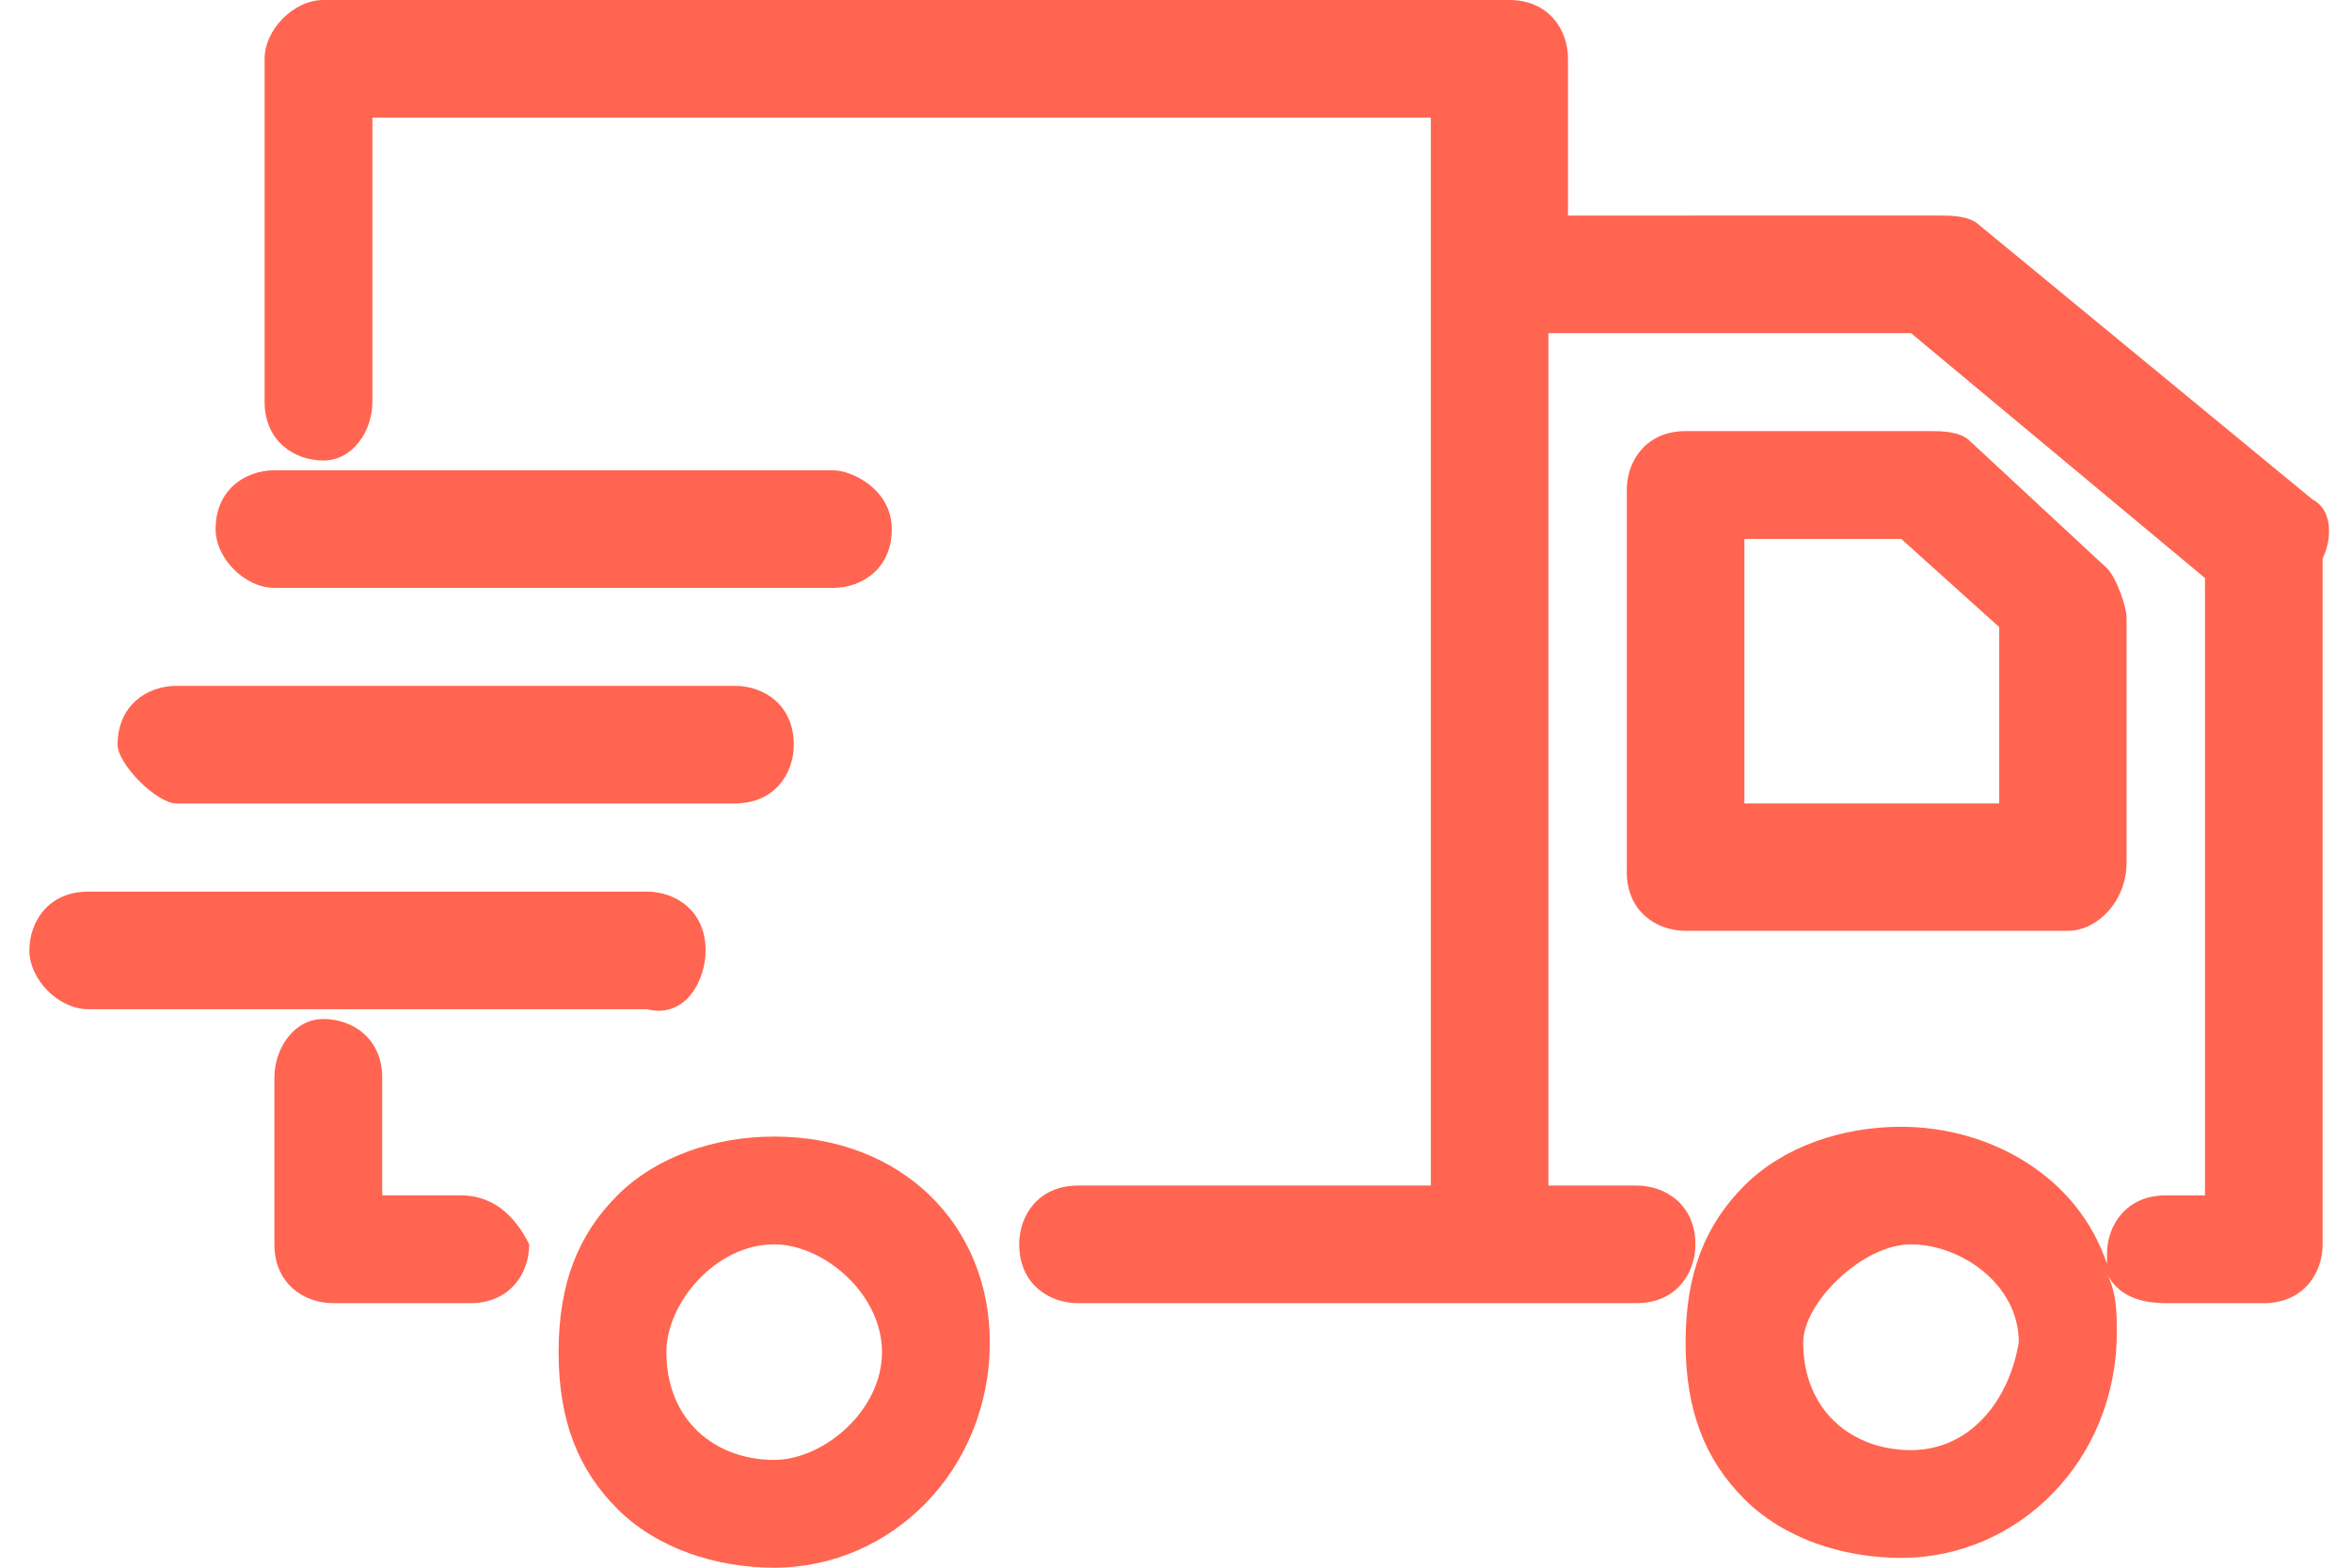
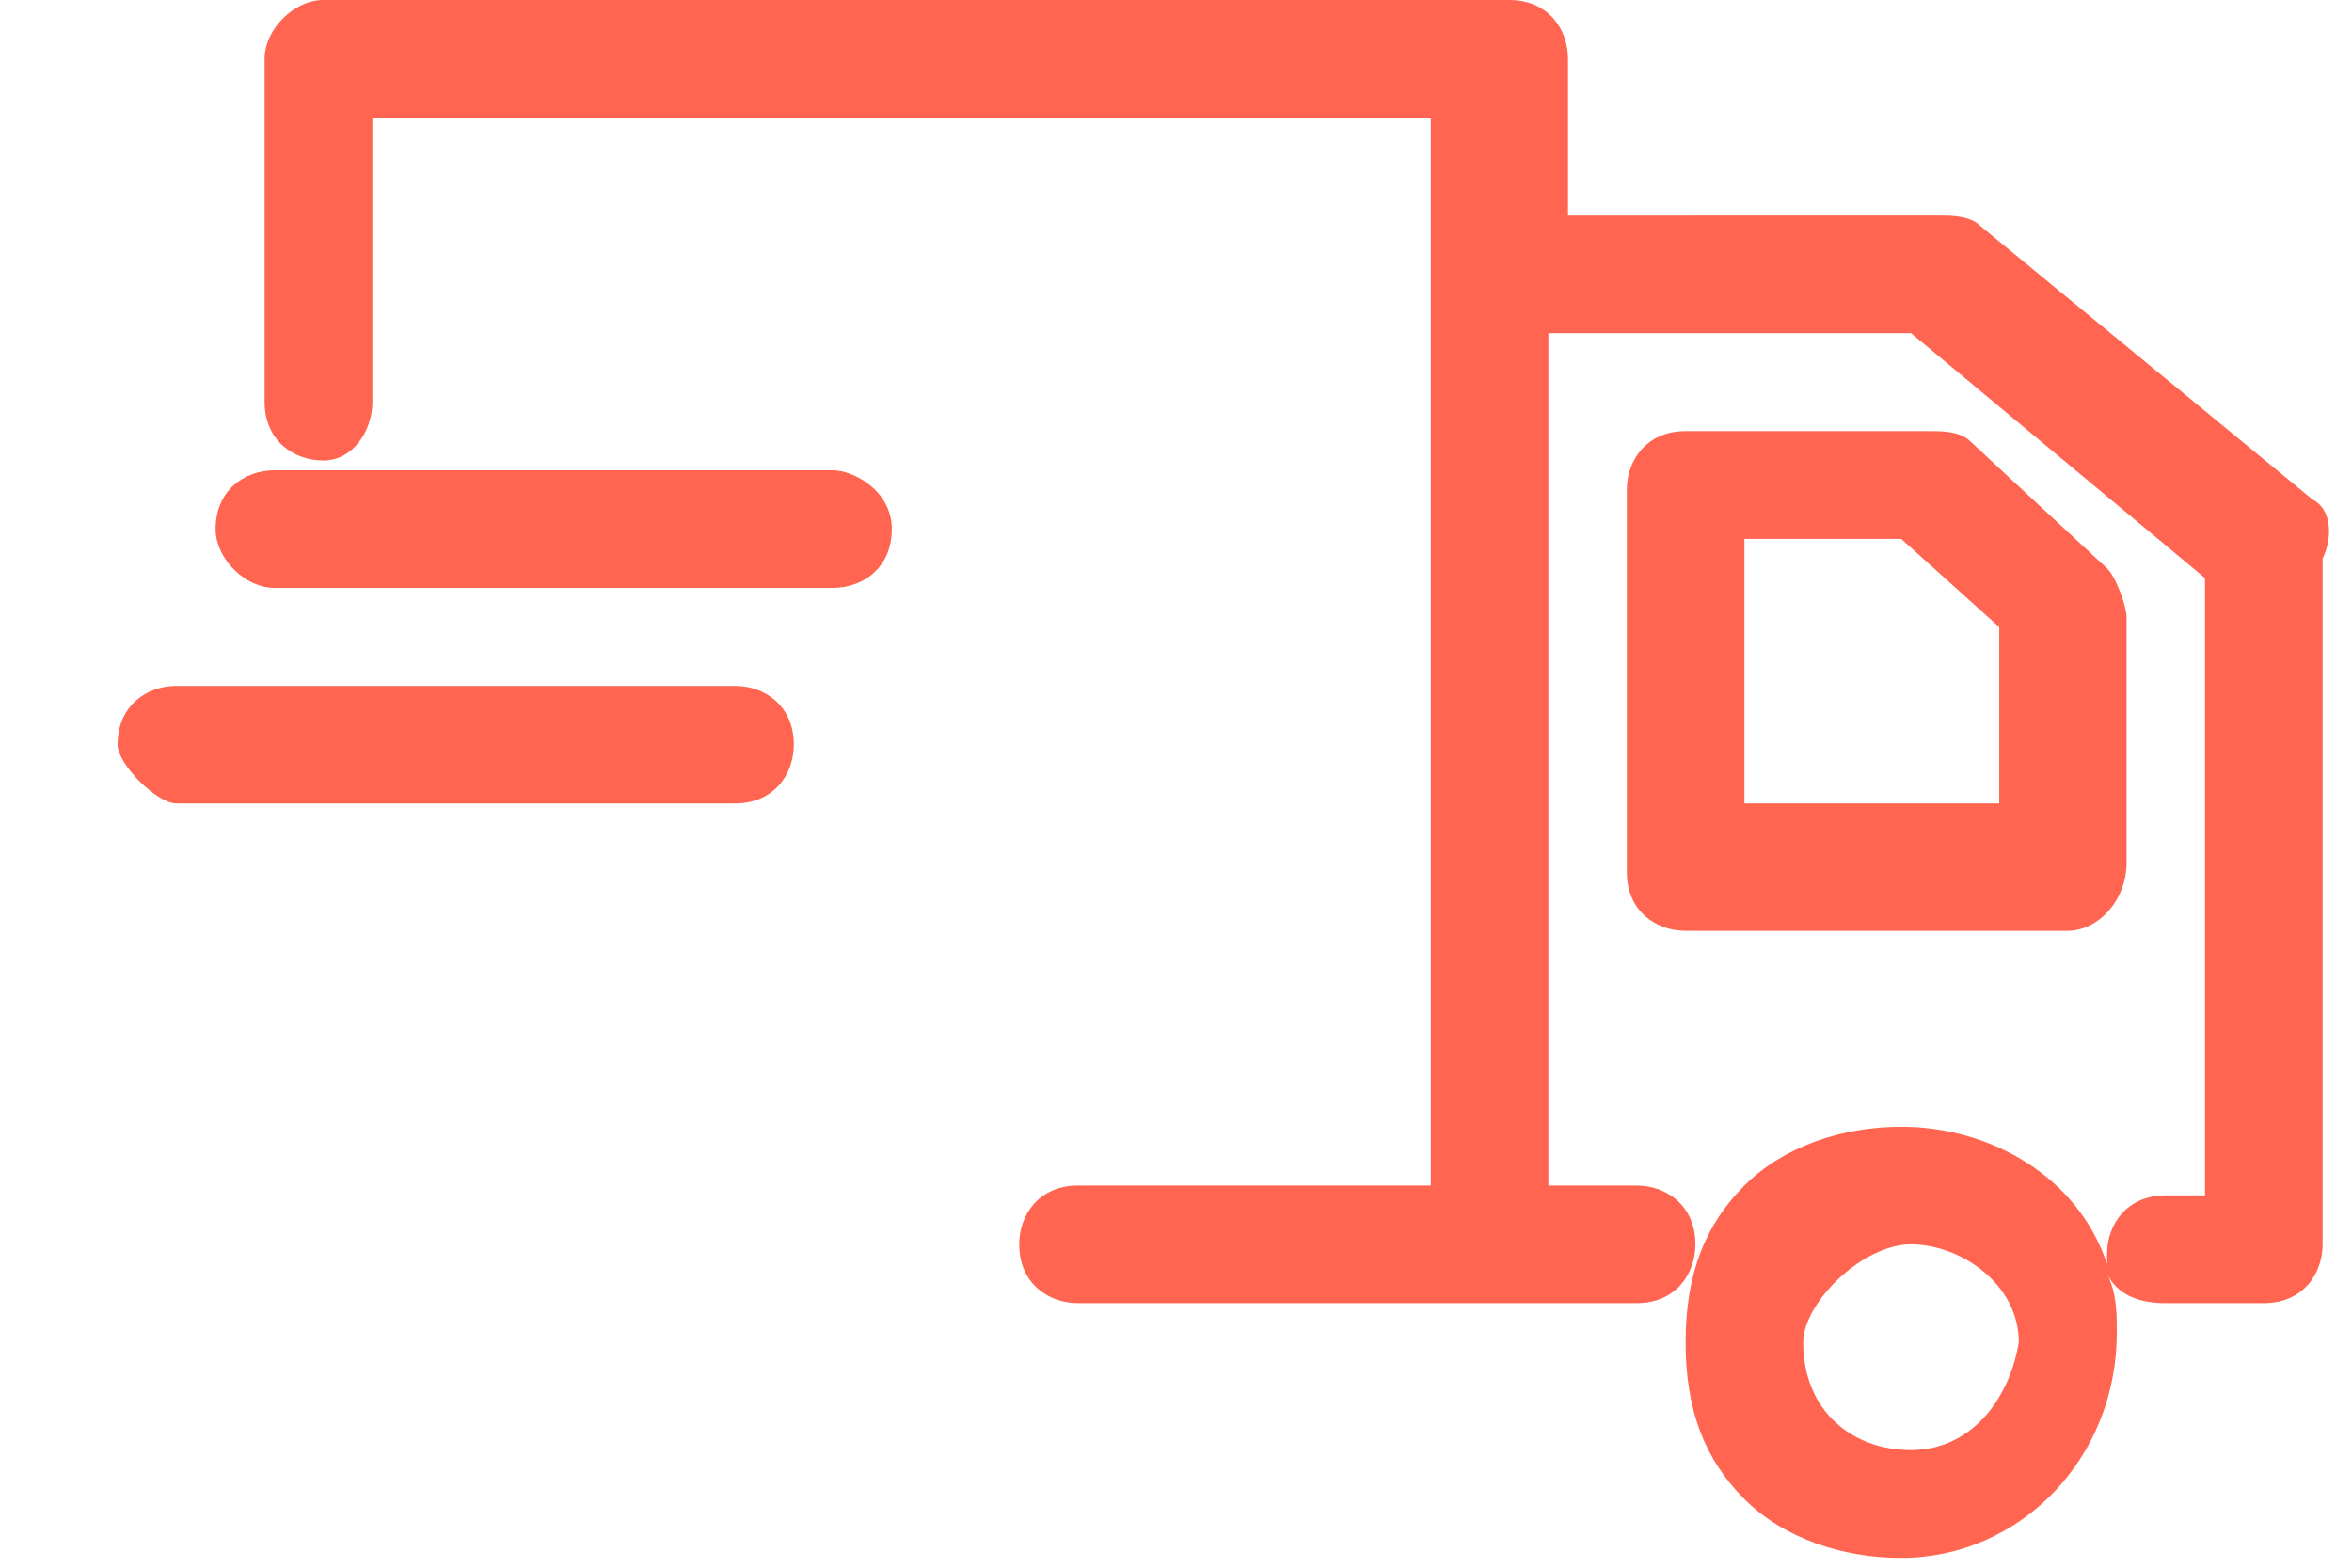
<svg xmlns="http://www.w3.org/2000/svg" version="1.1" id="Layer_1" x="0px" y="0px" viewBox="0 0 24 16" style="enable-background:new 0 0 24 16;" xml:space="preserve">
  <style type="text/css">
	.st0{fill:#FF6550;}
</style>
  <path class="st0" d="M2.8,6h5.7c0.3,0,0.6-0.2,0.6-0.6S8.7,4.8,8.5,4.8H2.8C2.5,4.8,2.2,5,2.2,5.4C2.2,5.7,2.5,6,2.8,6z" />
-   <path class="st0" d="M4.7,12.2H3.9V11c0-0.4-0.3-0.6-0.6-0.6S2.8,10.7,2.8,11v1.7c0,0.4,0.3,0.6,0.6,0.6h1.4c0.4,0,0.6-0.3,0.6-0.6  C5.3,12.5,5.1,12.2,4.7,12.2z" />
-   <path class="st0" d="M7.2,9.7c0-0.4-0.3-0.6-0.6-0.6H0.9c-0.4,0-0.6,0.3-0.6,0.6s0.3,0.6,0.6,0.6h5.7C7,10.4,7.2,10,7.2,9.7z" />
  <path class="st0" d="M1.8,8.2h5.7c0.4,0,0.6-0.3,0.6-0.6C8.1,7.2,7.8,7,7.5,7H1.8C1.5,7,1.2,7.2,1.2,7.6C1.2,7.8,1.6,8.2,1.8,8.2z" />
  <path class="st0" d="M21.7,8.8V6.3c0-0.1-0.1-0.4-0.2-0.5l-1.4-1.3c-0.1-0.1-0.3-0.1-0.4-0.1h-2.5c-0.4,0-0.6,0.3-0.6,0.6v3.9  c0,0.4,0.3,0.6,0.6,0.6h3.9C21.4,9.5,21.7,9.2,21.7,8.8z M17.8,8.2V5.5h1.6l1,0.9v1.8H17.8z" />
-   <path class="st0" d="M7.9,11.6c-0.6,0-1.2,0.2-1.6,0.6c-0.4,0.4-0.6,0.9-0.6,1.6s0.2,1.2,0.6,1.6c0.4,0.4,1,0.6,1.6,0.6  c1.2,0,2.2-1,2.2-2.3C10.1,12.5,9.2,11.6,7.9,11.6z M9,13.8c0,0.6-0.6,1.1-1.1,1.1c-0.6,0-1.1-0.4-1.1-1.1c0-0.5,0.5-1.1,1.1-1.1  C8.4,12.7,9,13.2,9,13.8z" />
  <path class="st0" d="M23.6,5.1l-3.4-2.8c-0.1-0.1-0.3-0.1-0.4-0.1H16V0.6C16,0.3,15.8,0,15.4,0H3.3C3,0,2.7,0.3,2.7,0.6v3.5  c0,0.4,0.3,0.6,0.6,0.6s0.5-0.3,0.5-0.6V1.2h10.8v10.9H11c-0.4,0-0.6,0.3-0.6,0.6c0,0.4,0.3,0.6,0.6,0.6h5.7c0.4,0,0.6-0.3,0.6-0.6  c0-0.4-0.3-0.6-0.6-0.6h-0.9V3.4h3.7l3,2.5v6.3h-0.4c-0.4,0-0.6,0.3-0.6,0.6c0,0.1,0,0.1,0,0.1c-0.3-0.9-1.2-1.4-2.1-1.4  c-0.6,0-1.2,0.2-1.6,0.6c-0.4,0.4-0.6,0.9-0.6,1.6s0.2,1.2,0.6,1.6c0.4,0.4,1,0.6,1.6,0.6c1.2,0,2.2-1,2.2-2.3c0-0.2,0-0.4-0.1-0.6  c0.1,0.2,0.3,0.3,0.6,0.3h1c0.4,0,0.6-0.3,0.6-0.6v-7C23.8,5.5,23.8,5.2,23.6,5.1z M19.5,12.7c0.5,0,1.1,0.4,1.1,1  c-0.1,0.6-0.5,1.1-1.1,1.1s-1.1-0.4-1.1-1.1C18.4,13.3,19,12.7,19.5,12.7z" />
</svg>